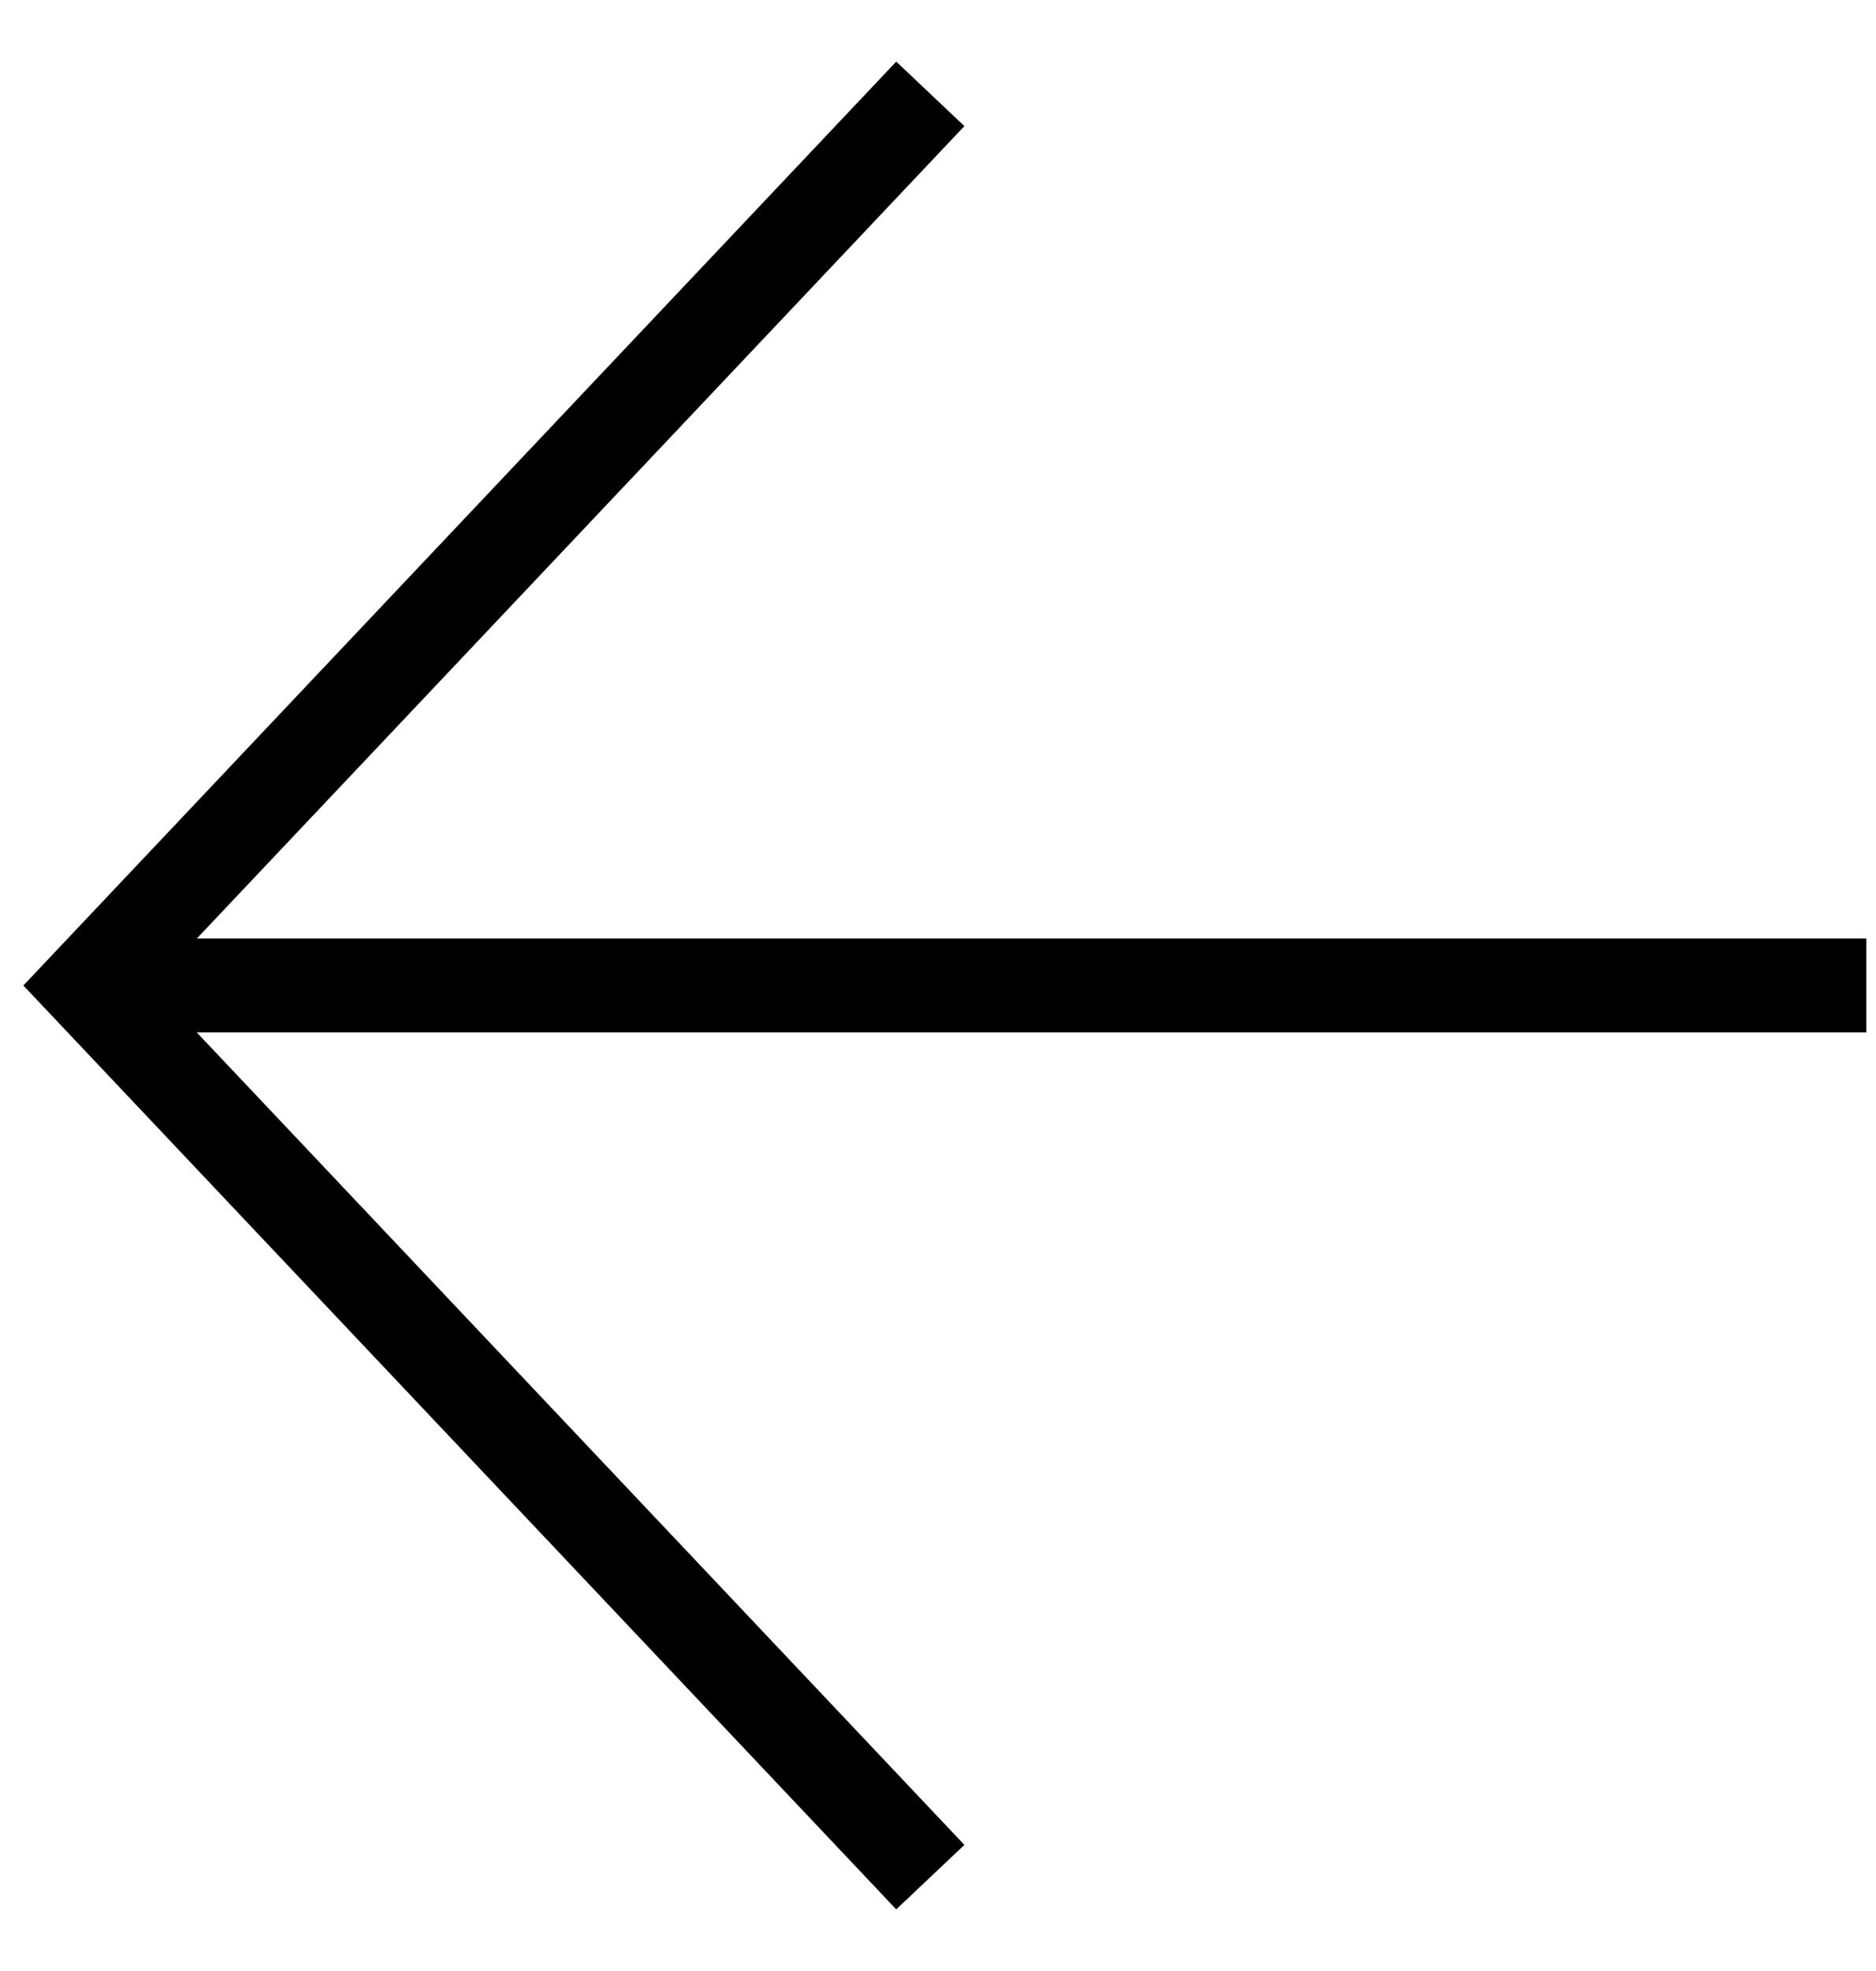
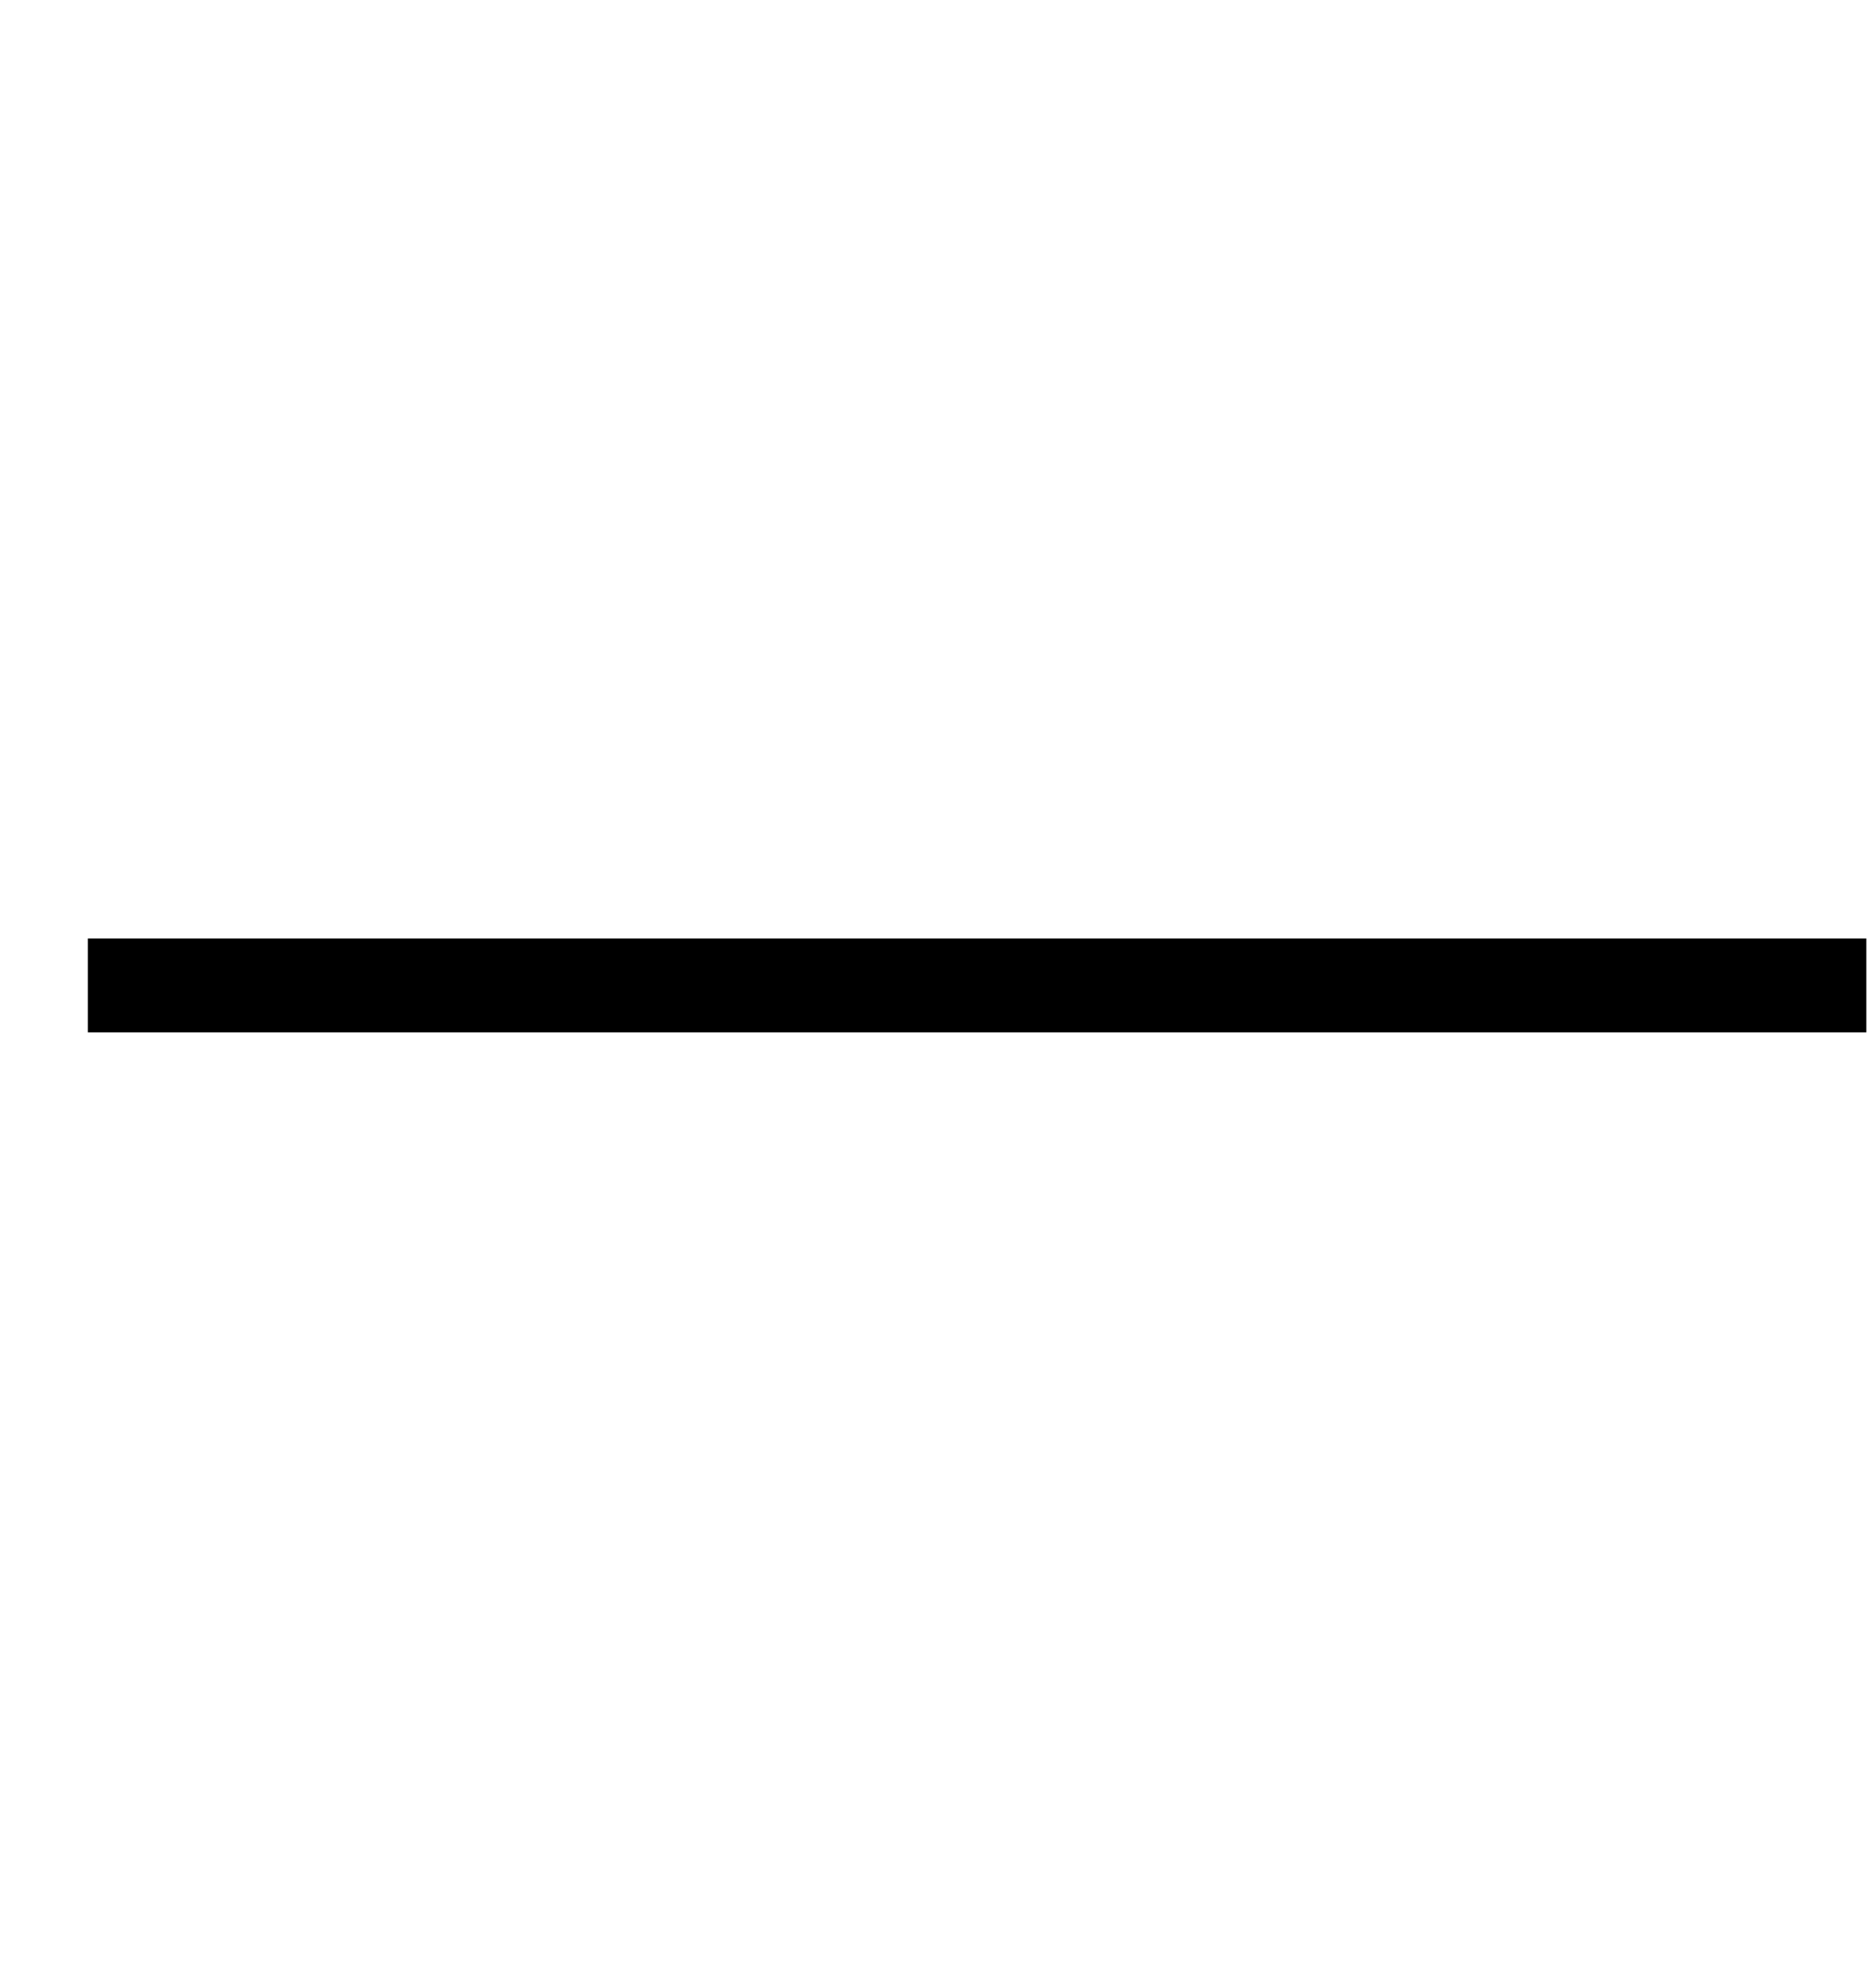
<svg xmlns="http://www.w3.org/2000/svg" width="20" height="21" viewBox="0 0 20 21" fill="none">
-   <path d="M9.918 1L0.937 10.5L9.918 20" stroke="black" />
  <rect x="-0.25" y="-0.25" width="0.5" height="18.46" transform="matrix(0 -1 -1 0 19.397 10.499)" fill="black" stroke="black" stroke-width="0.5" />
</svg>